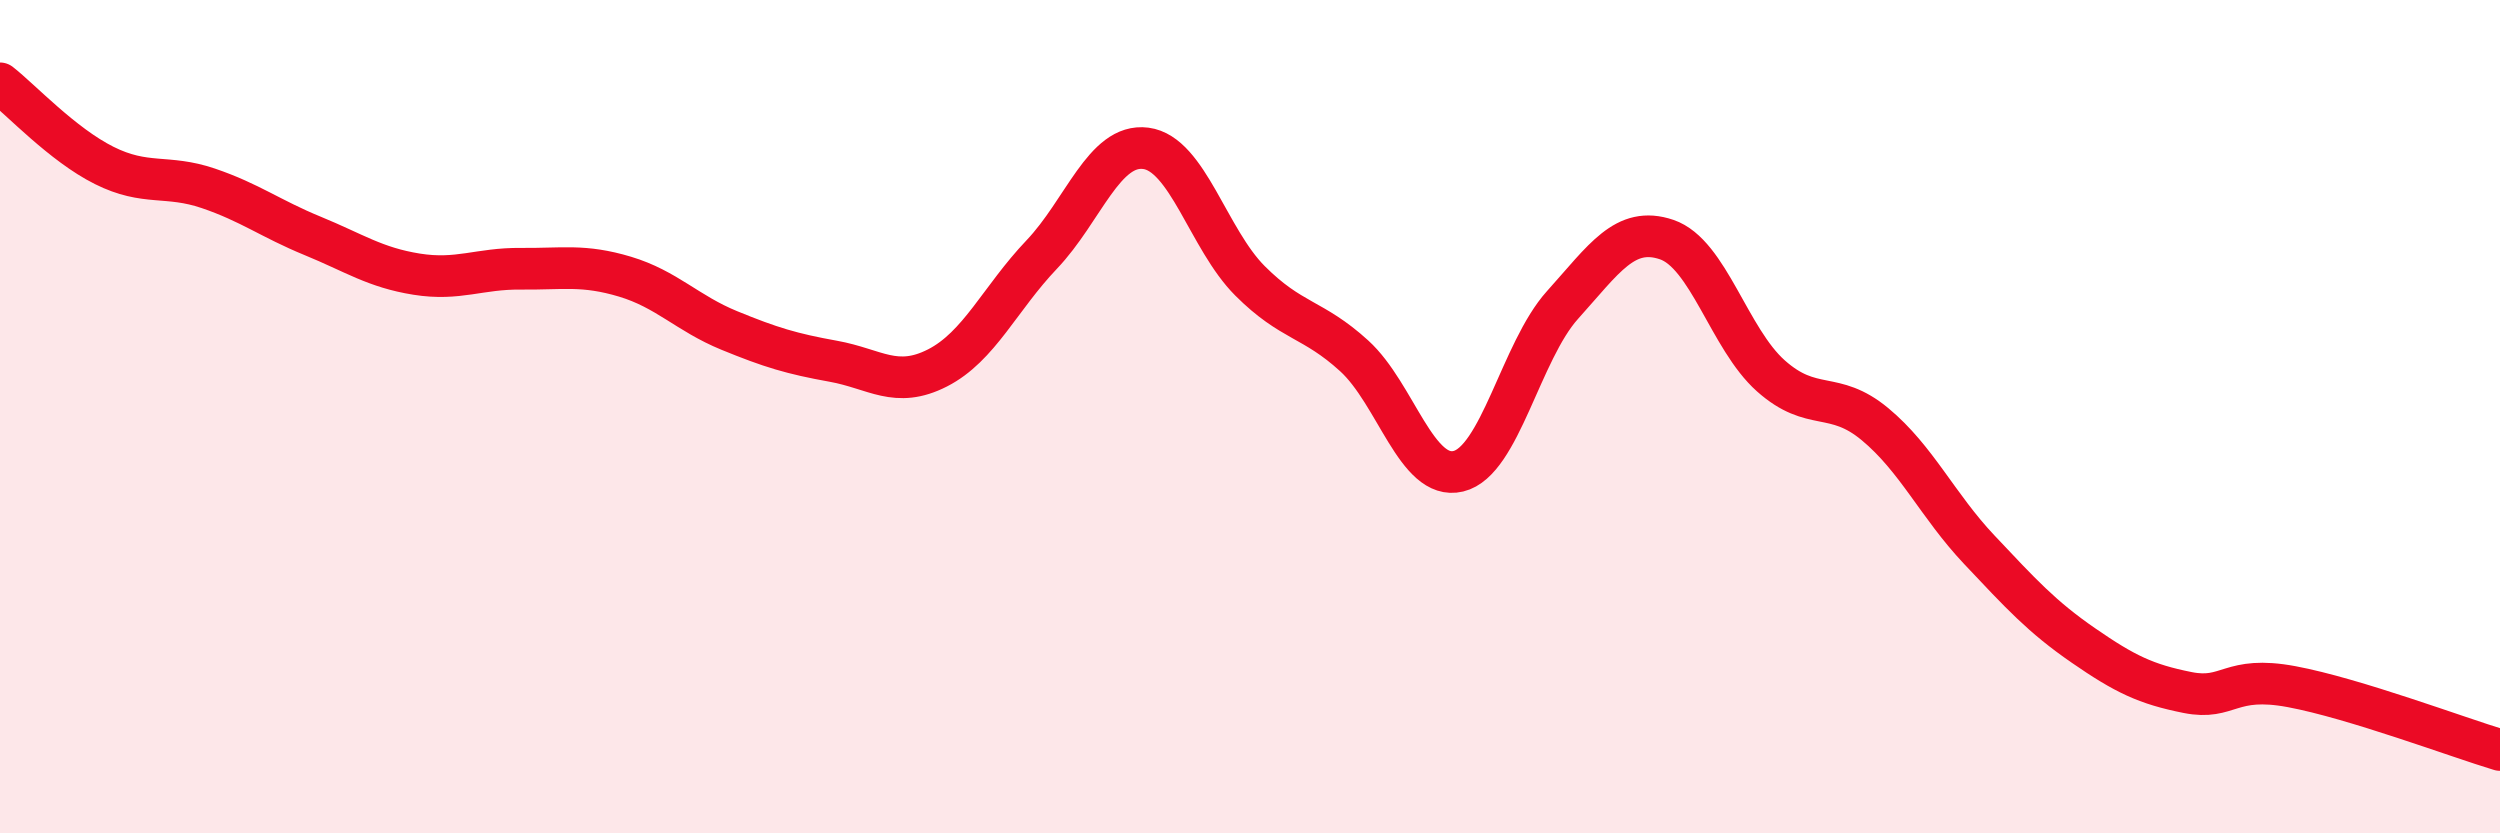
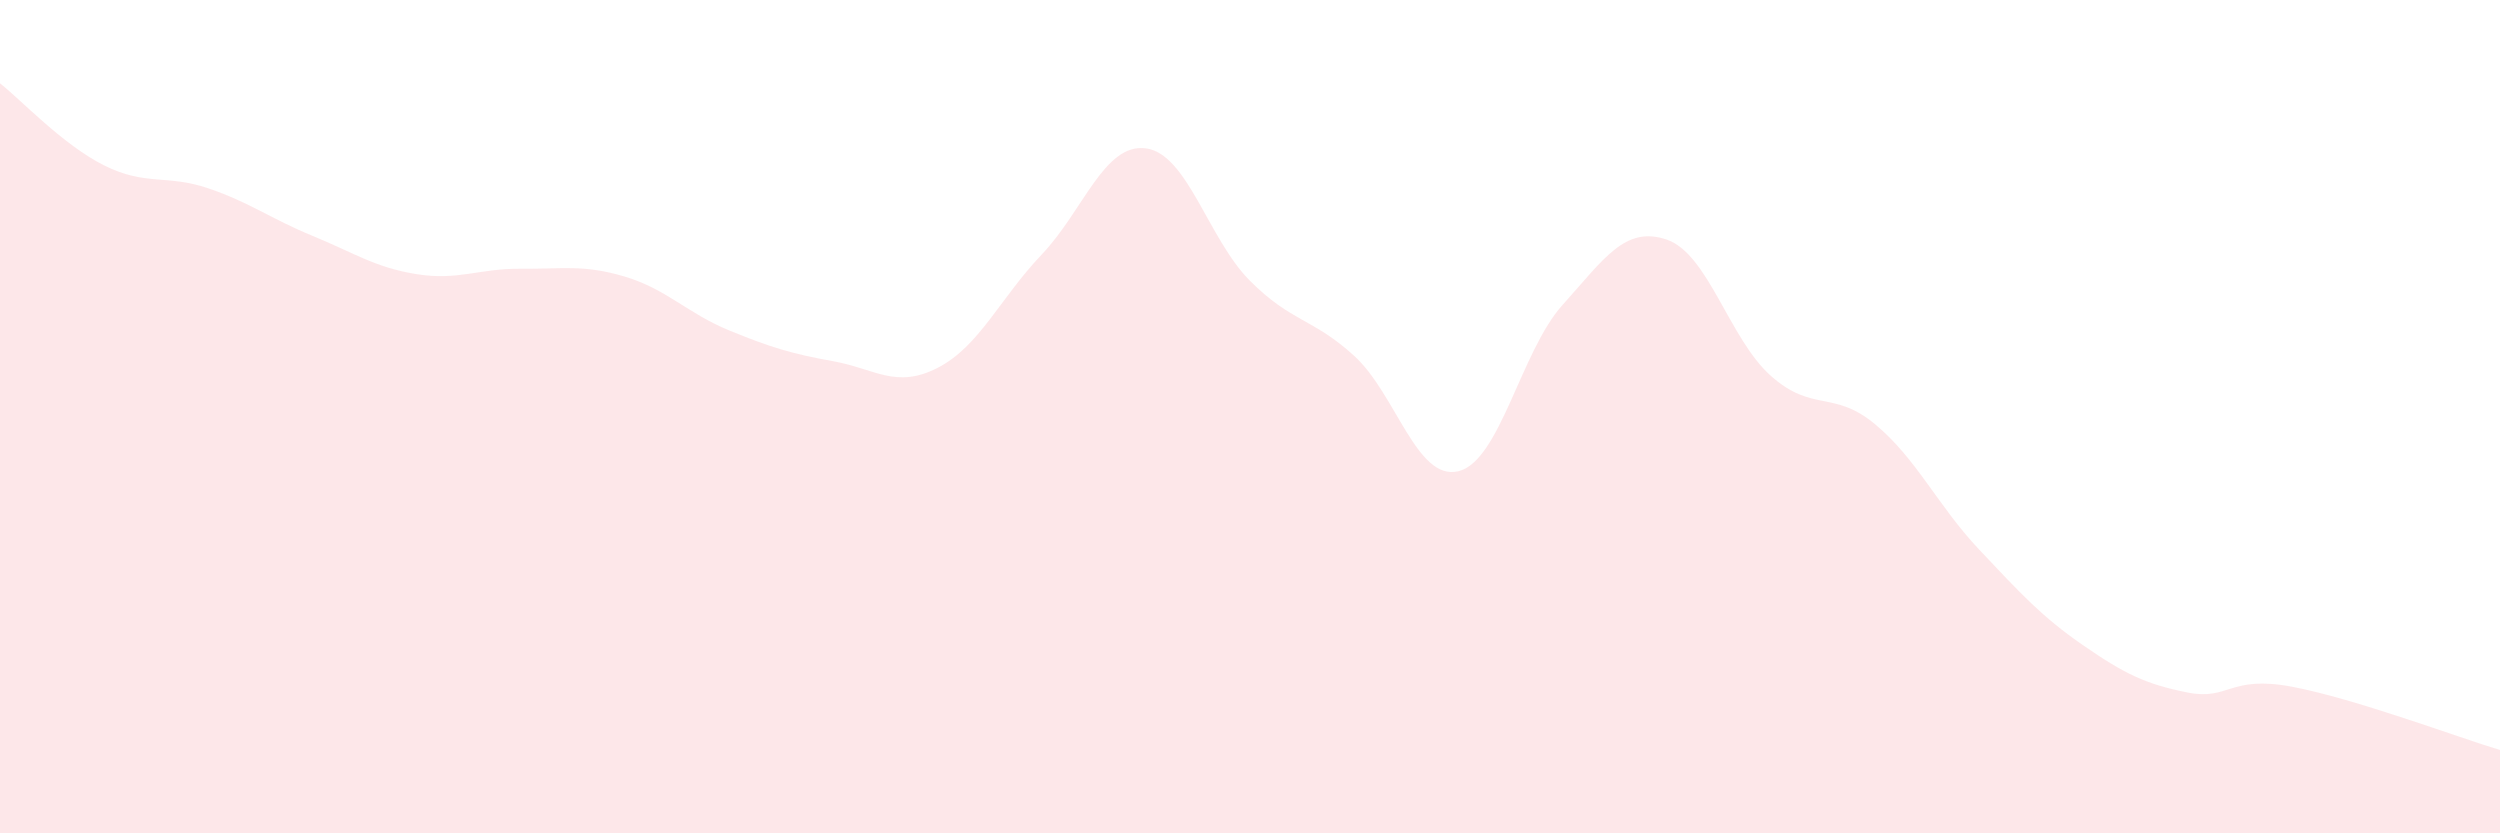
<svg xmlns="http://www.w3.org/2000/svg" width="60" height="20" viewBox="0 0 60 20">
  <path d="M 0,2 C 0.5,2.39 1.5,3.47 2.5,3.97 C 3.5,4.47 4,4.18 5,4.52 C 6,4.86 6.5,5.25 7.5,5.66 C 8.5,6.07 9,6.42 10,6.58 C 11,6.74 11.5,6.44 12.5,6.45 C 13.5,6.46 14,6.34 15,6.64 C 16,6.94 16.5,7.52 17.5,7.93 C 18.5,8.34 19,8.49 20,8.67 C 21,8.85 21.5,9.34 22.5,8.83 C 23.5,8.32 24,7.16 25,6.11 C 26,5.06 26.5,3.43 27.5,3.56 C 28.5,3.69 29,5.74 30,6.74 C 31,7.74 31.5,7.63 32.5,8.54 C 33.5,9.45 34,11.55 35,11.31 C 36,11.07 36.5,8.43 37.5,7.32 C 38.5,6.21 39,5.41 40,5.75 C 41,6.09 41.5,8.13 42.5,9.02 C 43.5,9.91 44,9.35 45,10.18 C 46,11.01 46.5,12.13 47.5,13.19 C 48.5,14.25 49,14.8 50,15.49 C 51,16.18 51.5,16.42 52.5,16.62 C 53.5,16.82 53.5,16.2 55,16.48 C 56.5,16.76 59,17.7 60,18L60 20L0 20Z" fill="#EB0A25" opacity="0.1" stroke-linecap="round" stroke-linejoin="round" />
-   <path d="M 0,2 C 0.5,2.39 1.5,3.47 2.5,3.97 C 3.5,4.47 4,4.18 5,4.52 C 6,4.86 6.5,5.25 7.5,5.66 C 8.5,6.07 9,6.42 10,6.58 C 11,6.74 11.5,6.44 12.5,6.45 C 13.5,6.46 14,6.34 15,6.64 C 16,6.94 16.5,7.52 17.5,7.93 C 18.5,8.34 19,8.49 20,8.67 C 21,8.85 21.5,9.34 22.5,8.83 C 23.5,8.32 24,7.16 25,6.11 C 26,5.06 26.5,3.43 27.5,3.56 C 28.5,3.69 29,5.74 30,6.74 C 31,7.74 31.5,7.63 32.5,8.54 C 33.5,9.45 34,11.55 35,11.31 C 36,11.07 36.5,8.43 37.5,7.32 C 38.5,6.21 39,5.41 40,5.75 C 41,6.09 41.5,8.13 42.5,9.02 C 43.5,9.91 44,9.35 45,10.18 C 46,11.01 46.5,12.13 47.5,13.19 C 48.5,14.25 49,14.8 50,15.49 C 51,16.18 51.5,16.42 52.5,16.62 C 53.5,16.82 53.5,16.2 55,16.48 C 56.5,16.76 59,17.7 60,18" stroke="#EB0A25" stroke-width="1" fill="none" stroke-linecap="round" stroke-linejoin="round" />
</svg>